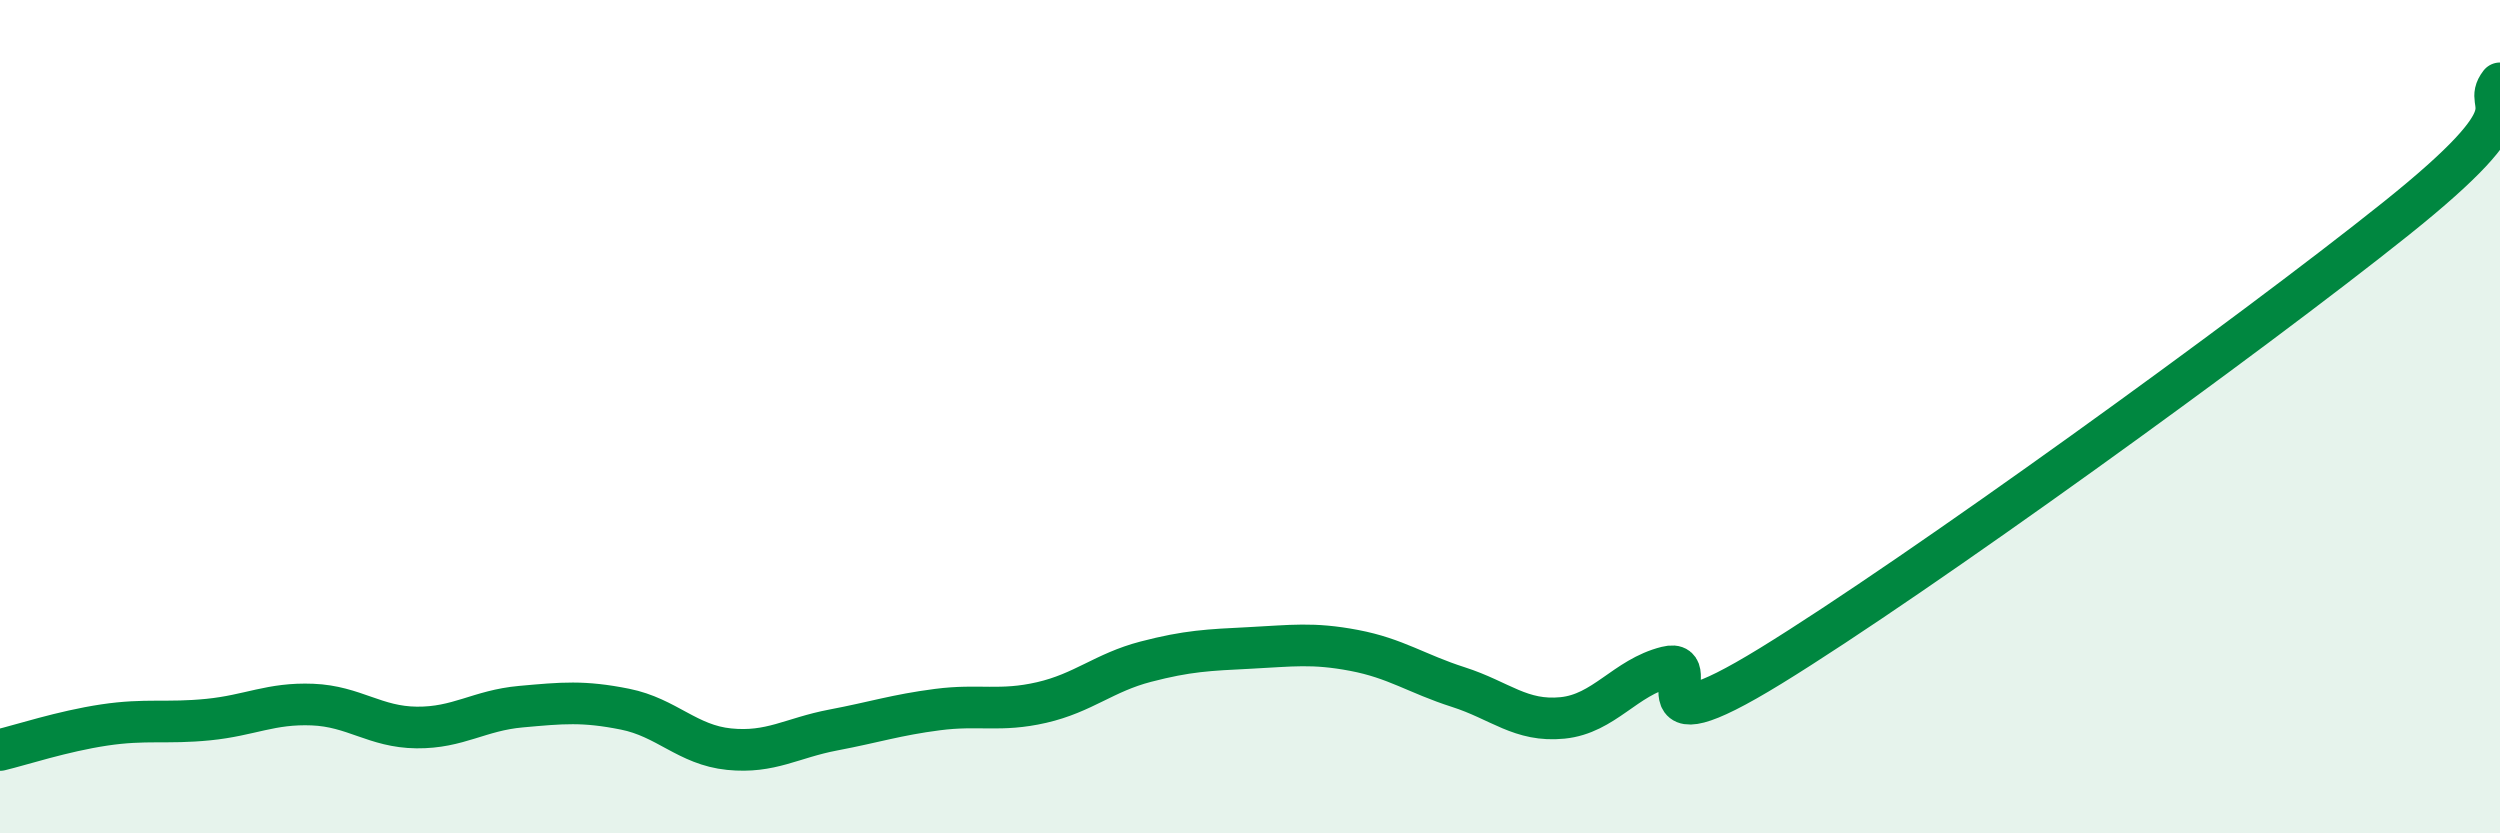
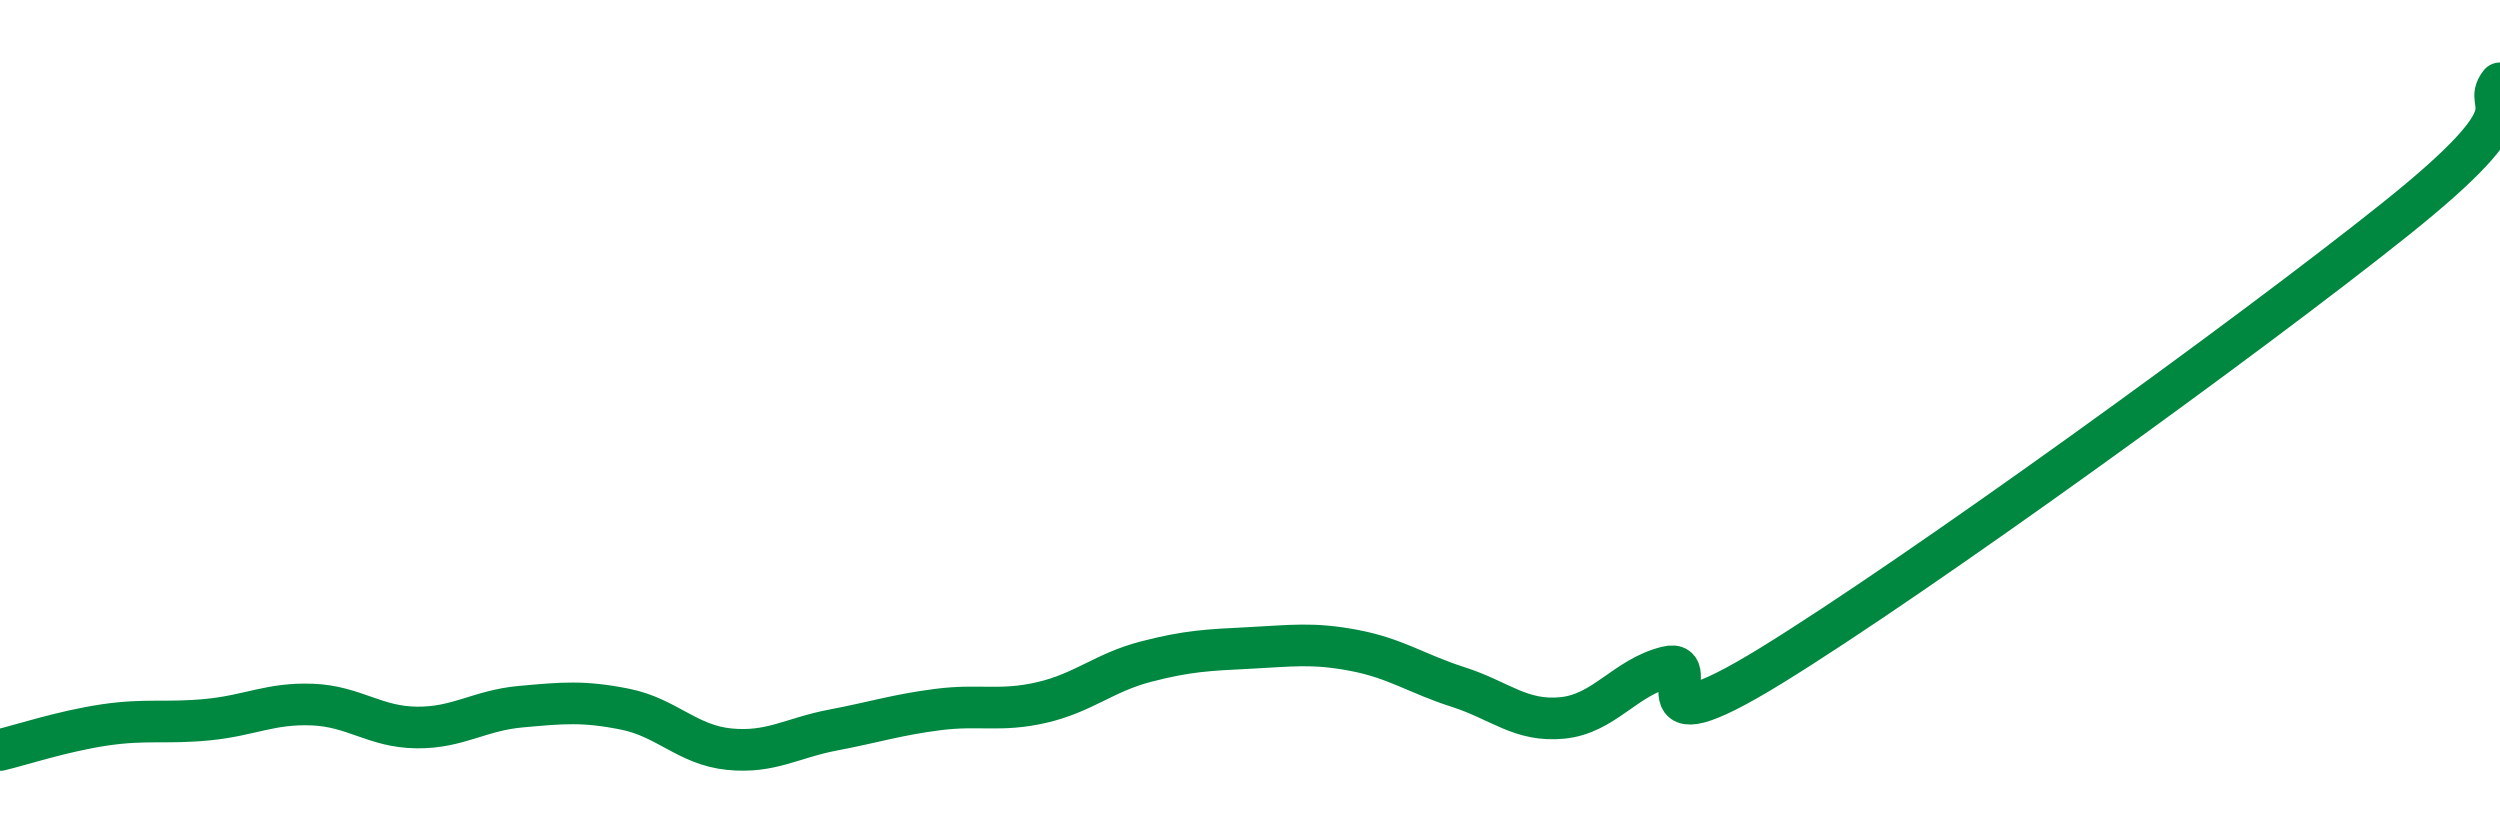
<svg xmlns="http://www.w3.org/2000/svg" width="60" height="20" viewBox="0 0 60 20">
-   <path d="M 0,18 C 0.5,17.88 1.5,17.55 2.5,17.4 C 3.5,17.25 4,17.37 5,17.27 C 6,17.17 6.5,16.87 7.5,16.91 C 8.5,16.95 9,17.45 10,17.46 C 11,17.47 11.5,17.05 12.5,16.96 C 13.5,16.87 14,16.82 15,17.02 C 16,17.22 16.5,17.88 17.5,17.98 C 18.5,18.08 19,17.71 20,17.52 C 21,17.33 21.5,17.16 22.5,17.03 C 23.5,16.9 24,17.09 25,16.86 C 26,16.63 26.5,16.14 27.5,15.88 C 28.5,15.62 29,15.6 30,15.55 C 31,15.5 31.5,15.42 32.5,15.61 C 33.5,15.8 34,16.17 35,16.49 C 36,16.81 36.5,17.33 37.5,17.23 C 38.5,17.13 39,16.26 40,16.01 C 41,15.76 39,18.13 42.5,15.98 C 46,13.83 54,8.05 57.5,5.25 C 61,2.45 59.5,2.65 60,2L60 20L0 20Z" fill="#008740" opacity="0.1" stroke-linecap="round" stroke-linejoin="round" />
  <path d="M 0,18 C 0.5,17.88 1.5,17.55 2.5,17.4 C 3.5,17.25 4,17.37 5,17.27 C 6,17.17 6.5,16.87 7.5,16.91 C 8.5,16.95 9,17.45 10,17.46 C 11,17.47 11.5,17.05 12.5,16.96 C 13.5,16.87 14,16.82 15,17.02 C 16,17.22 16.5,17.88 17.5,17.98 C 18.5,18.08 19,17.71 20,17.52 C 21,17.33 21.5,17.16 22.5,17.03 C 23.5,16.9 24,17.09 25,16.86 C 26,16.63 26.5,16.14 27.5,15.88 C 28.5,15.62 29,15.6 30,15.55 C 31,15.5 31.5,15.42 32.5,15.61 C 33.5,15.8 34,16.17 35,16.49 C 36,16.81 36.5,17.33 37.5,17.23 C 38.5,17.13 39,16.26 40,16.01 C 41,15.76 39,18.13 42.5,15.98 C 46,13.83 54,8.05 57.5,5.25 C 61,2.45 59.5,2.65 60,2" stroke="#008740" stroke-width="1" fill="none" stroke-linecap="round" stroke-linejoin="round" />
</svg>